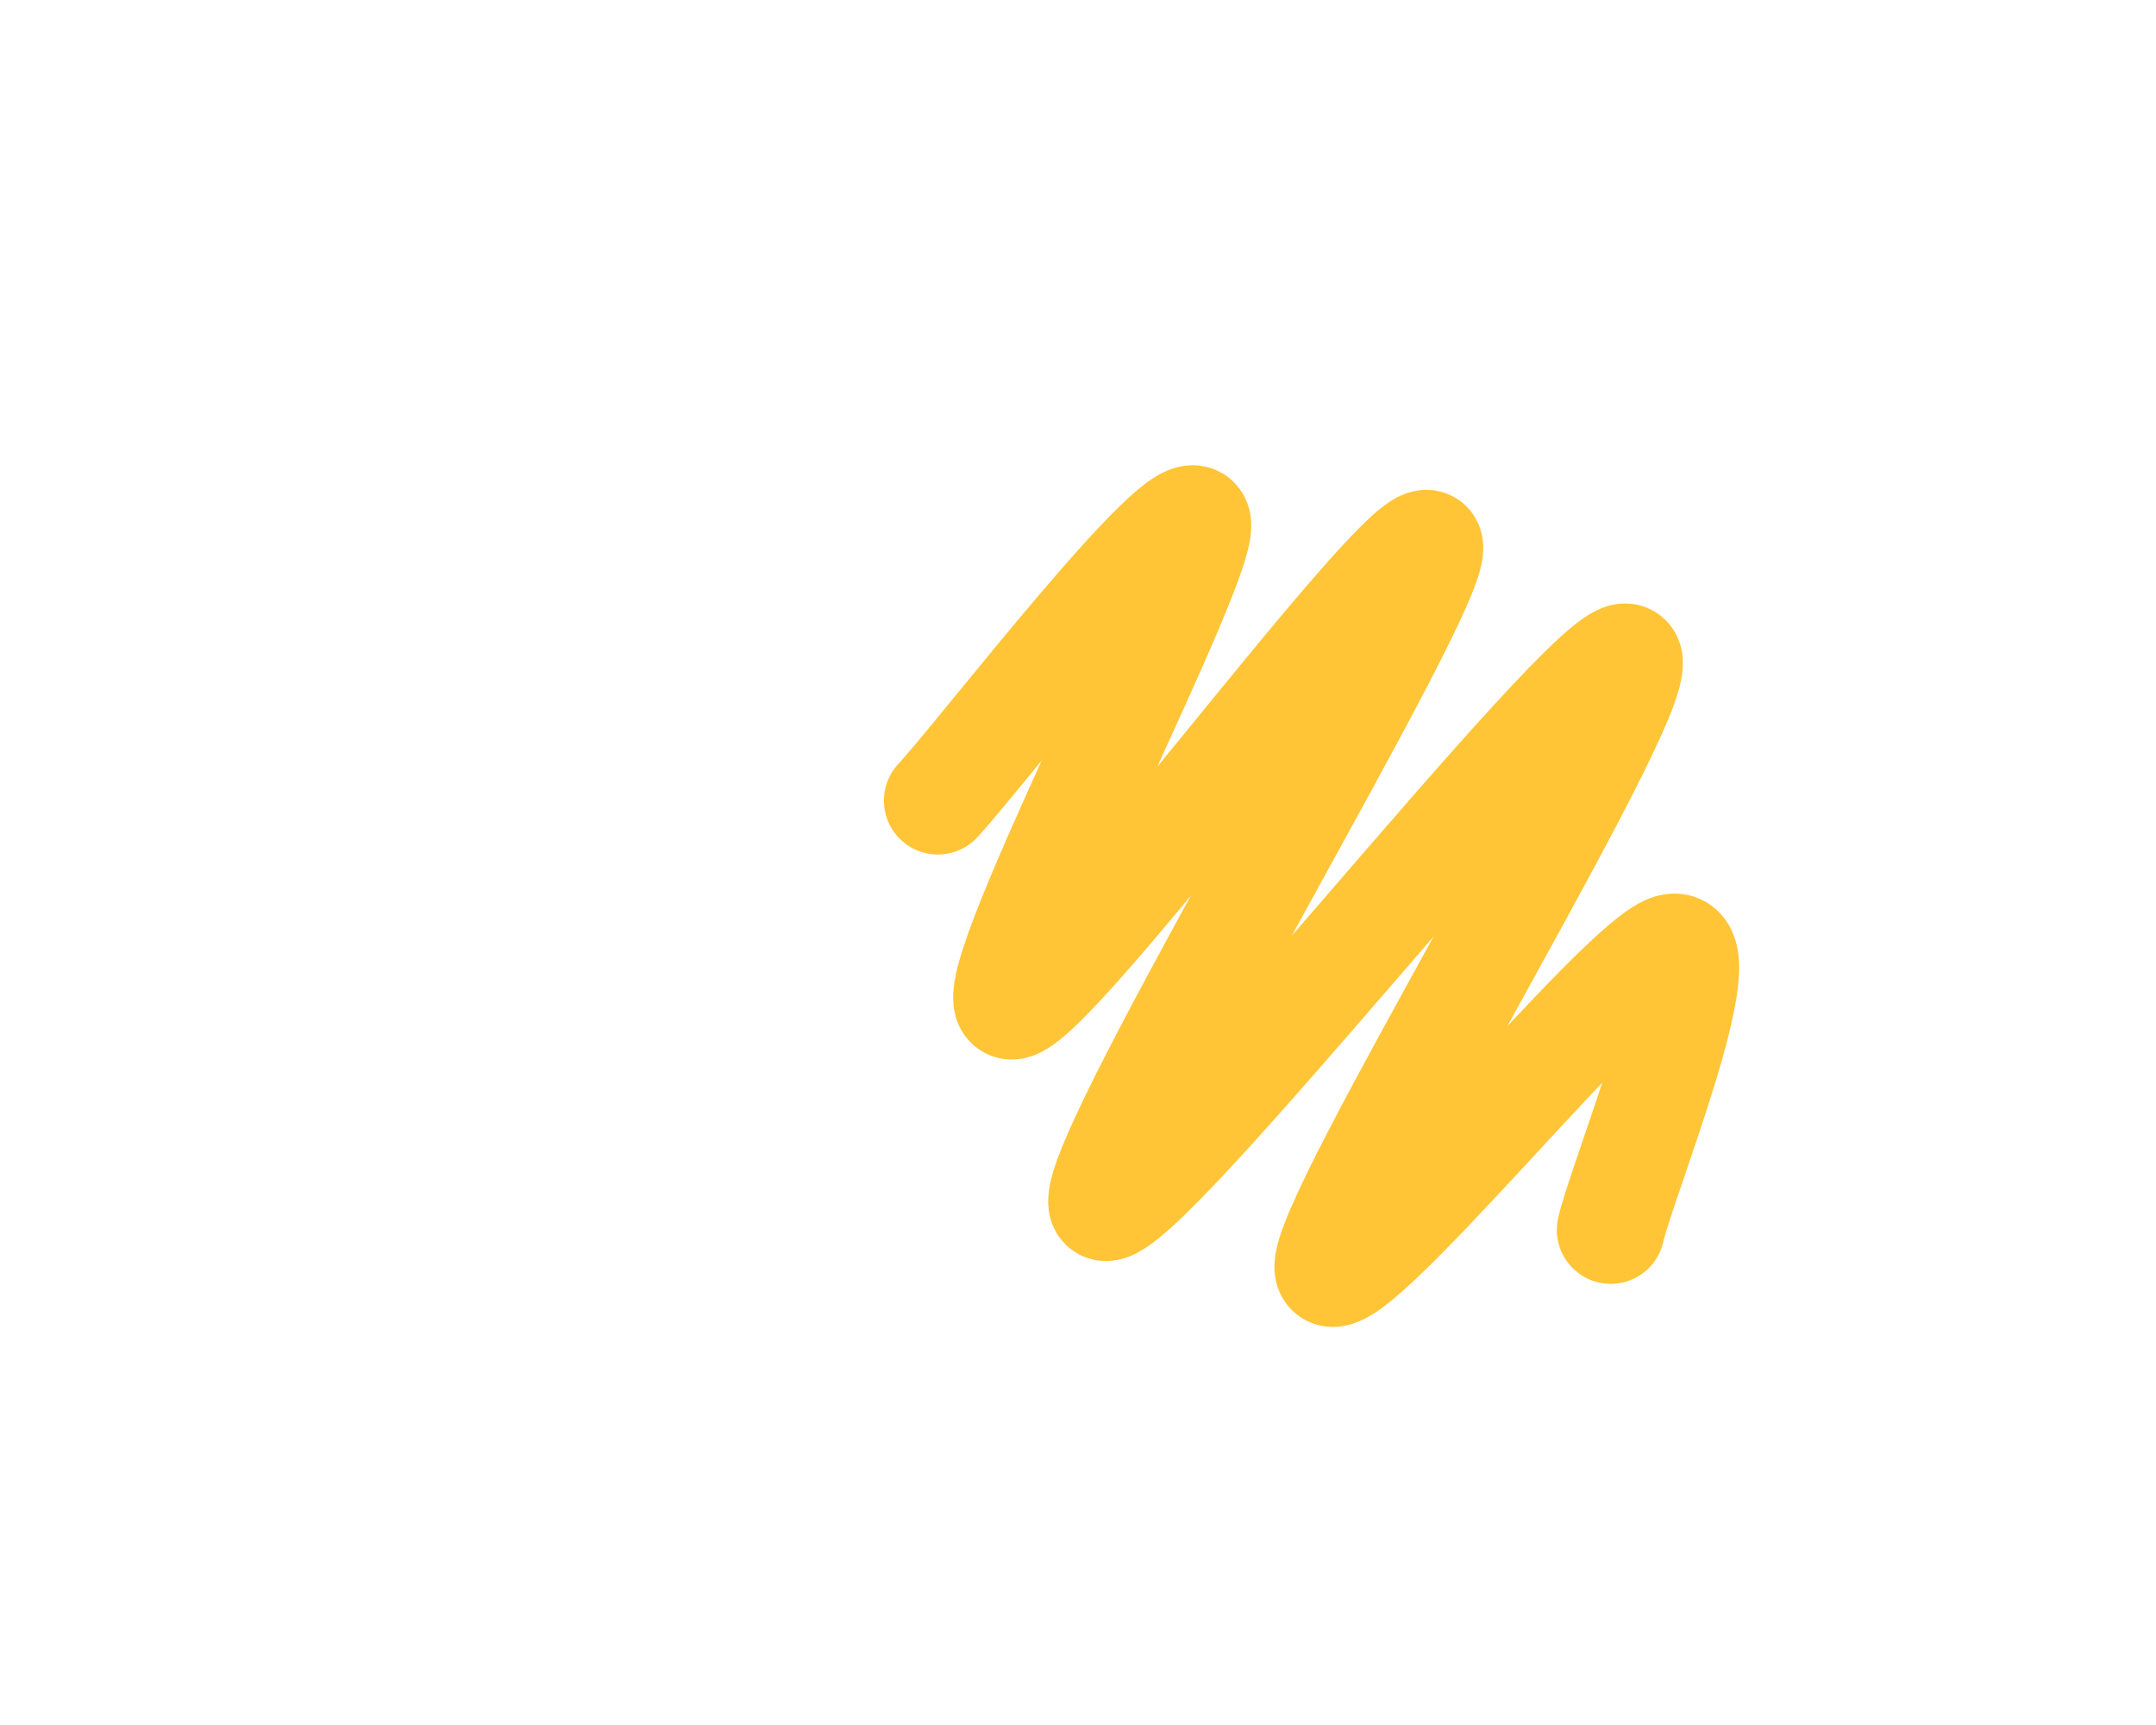
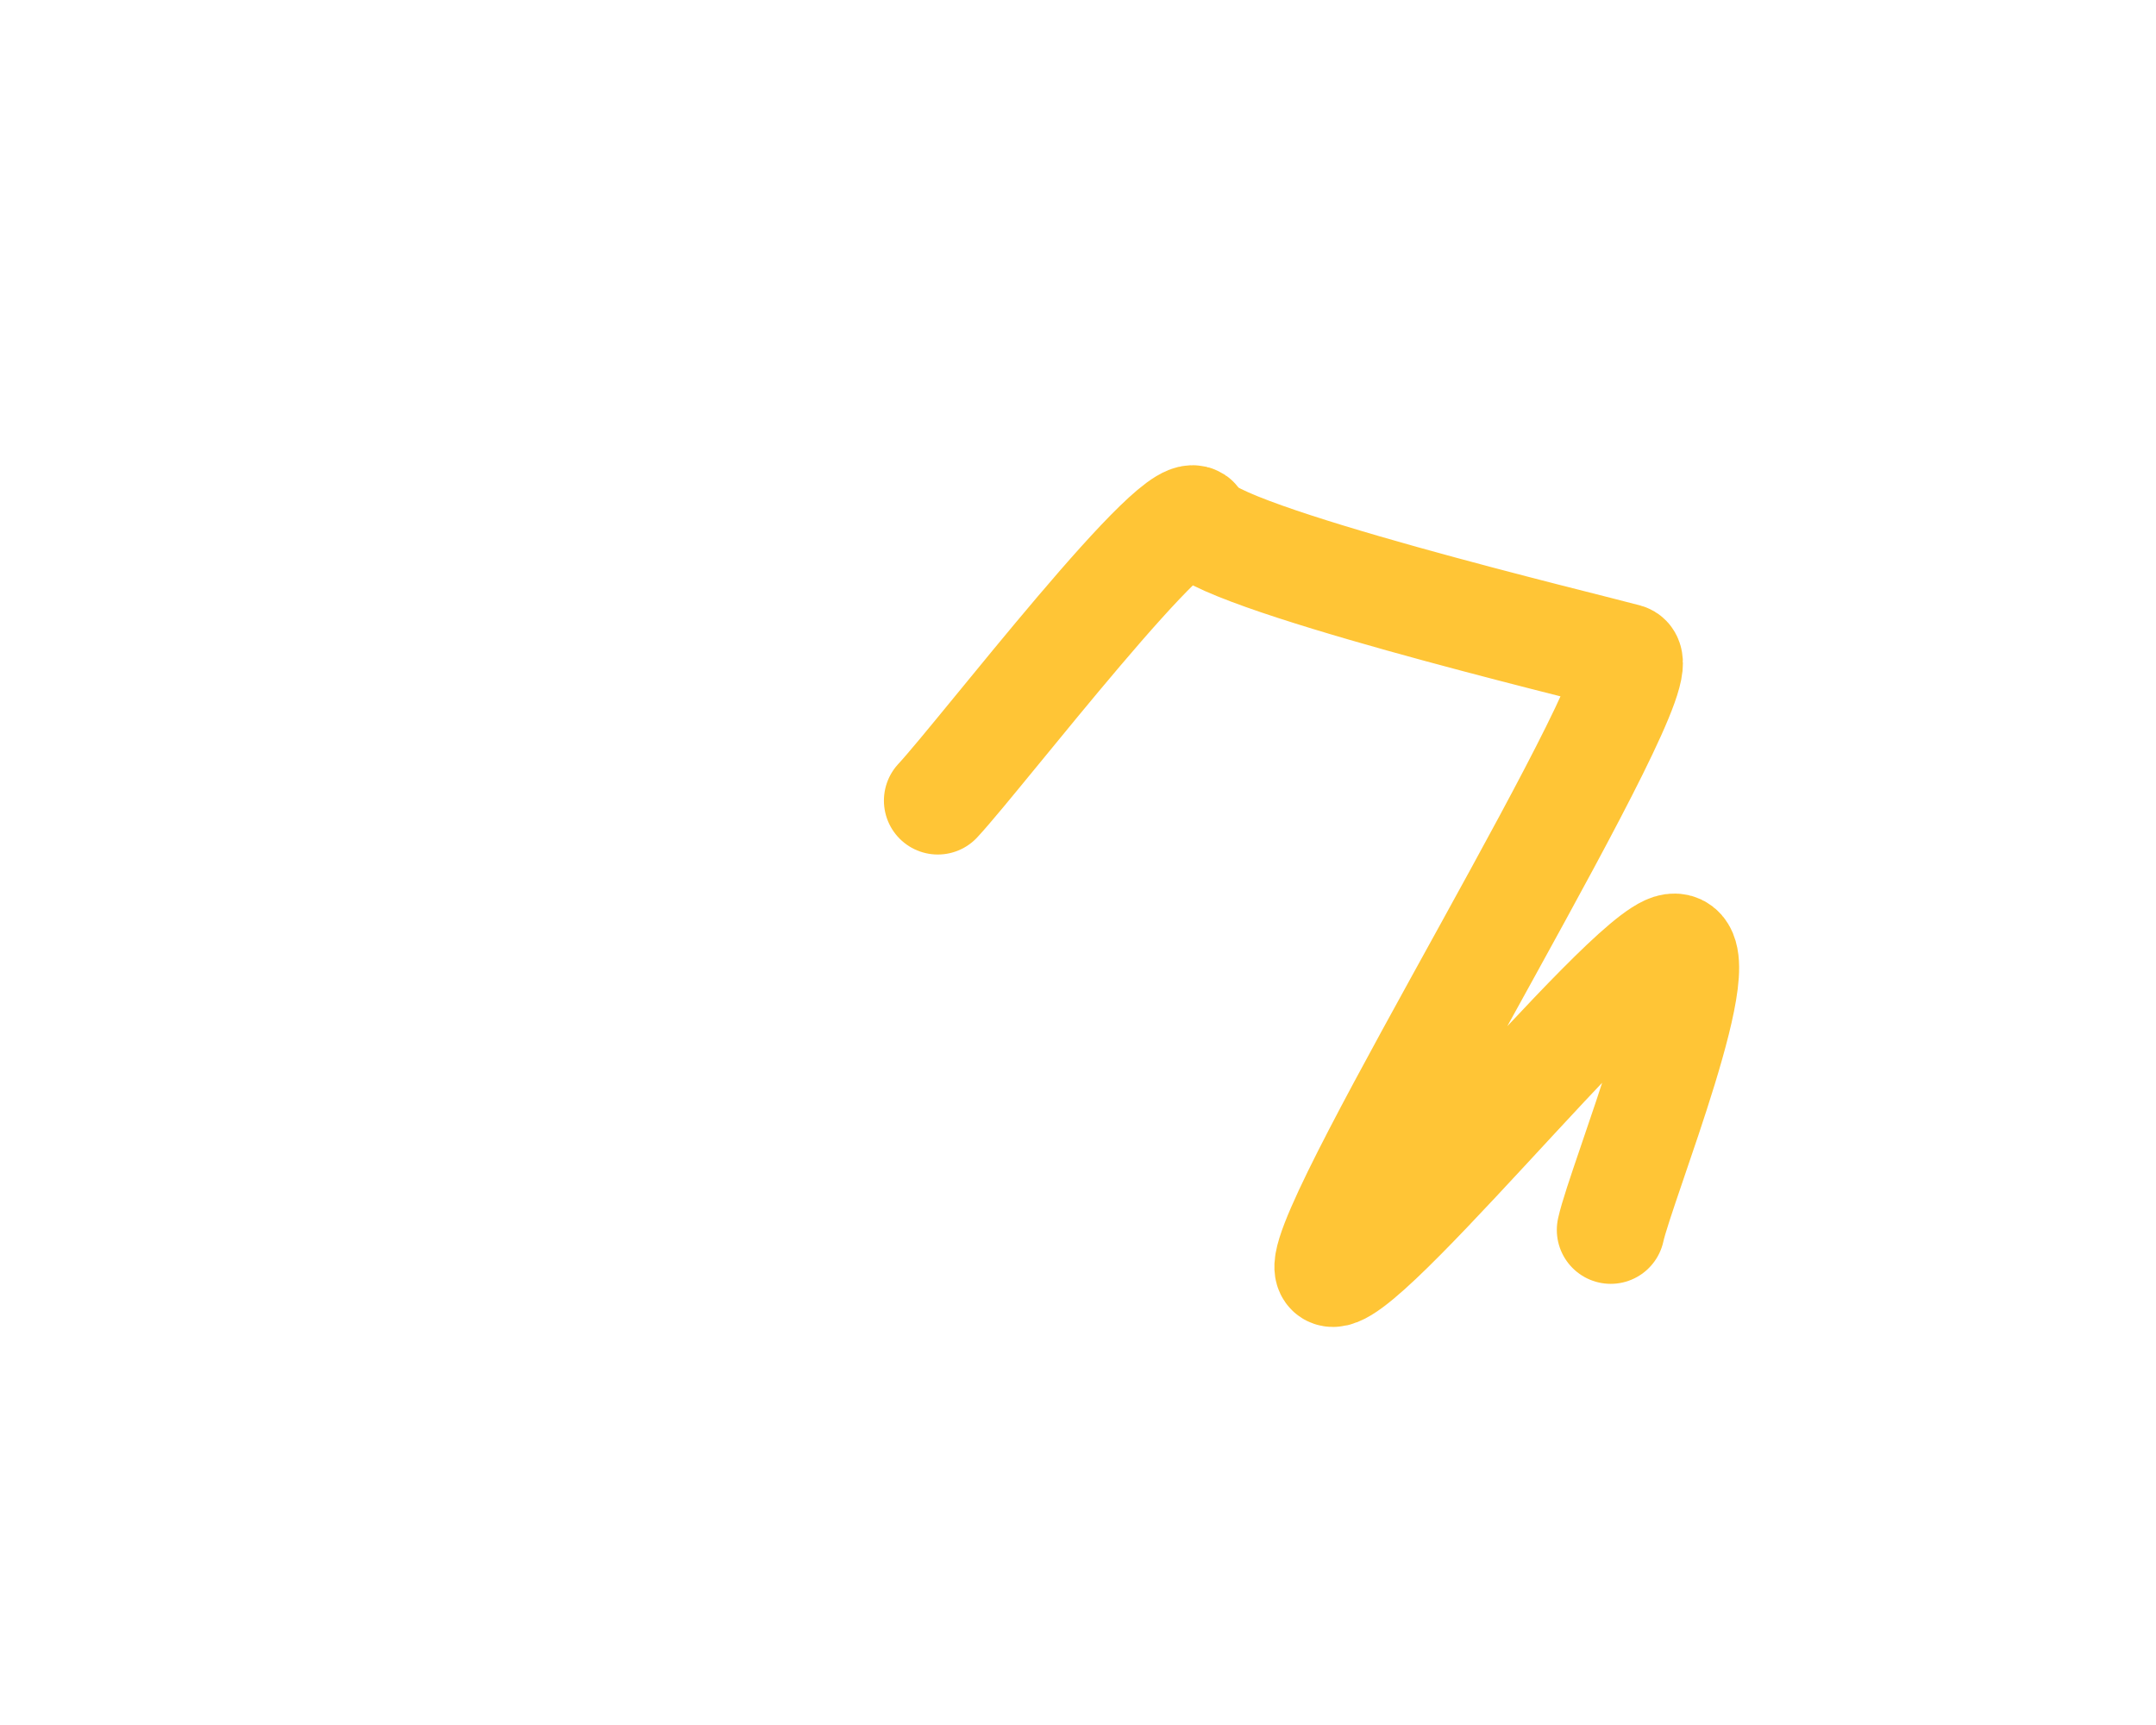
<svg xmlns="http://www.w3.org/2000/svg" viewBox="0 0 500 400" style="display: block;">
-   <path d="M217.489 185.65c10.015-10.762 57.25-72.496 60.09-64.574s-52.018 111.211-43.049 112.108 93.274-114.499 96.861-106.726-82.96 149.028-75.336 153.363S368.46 150.075 377.13 152.466 306.278 282.96 308.072 294.17s68.909-72.945 79.821-74.439-11.958 54.559-14.35 65.471" fill="none" stroke-width="25" stroke="#ffc536" stroke-linecap="round" />
+   <path d="M217.489 185.65c10.015-10.762 57.25-72.496 60.09-64.574S368.46 150.075 377.13 152.466 306.278 282.96 308.072 294.17s68.909-72.945 79.821-74.439-11.958 54.559-14.35 65.471" fill="none" stroke-width="25" stroke="#ffc536" stroke-linecap="round" />
</svg>